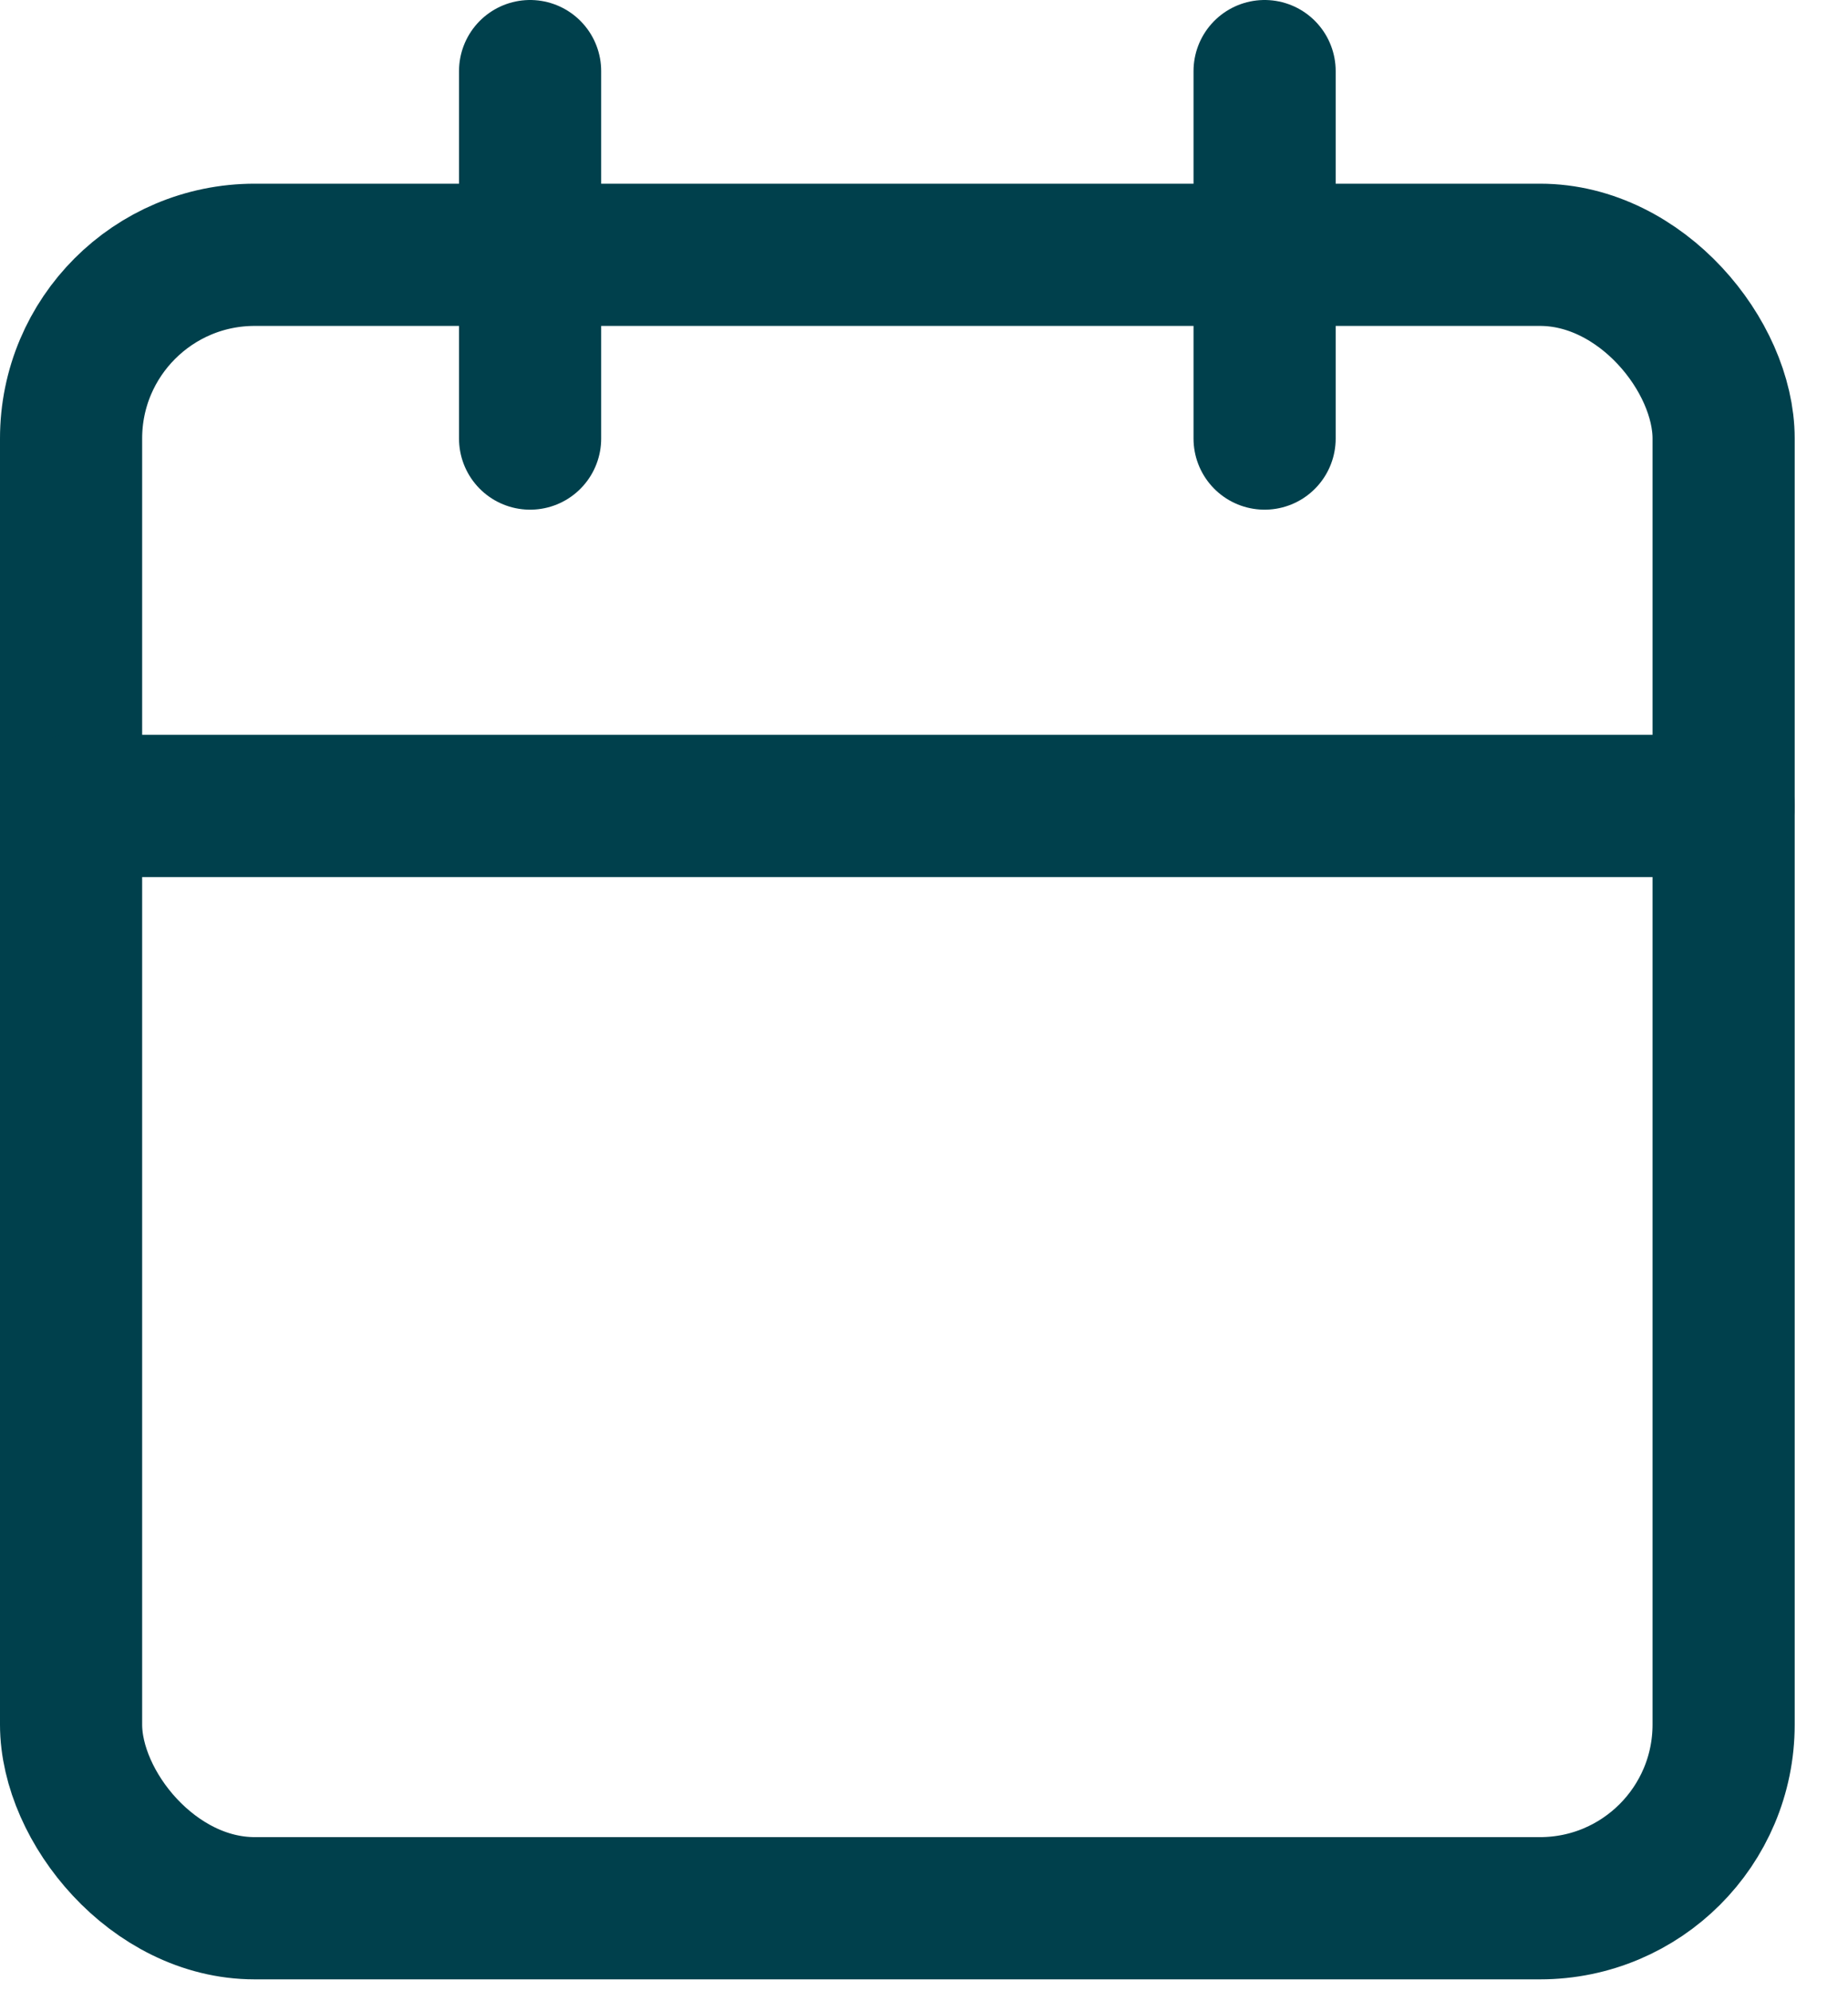
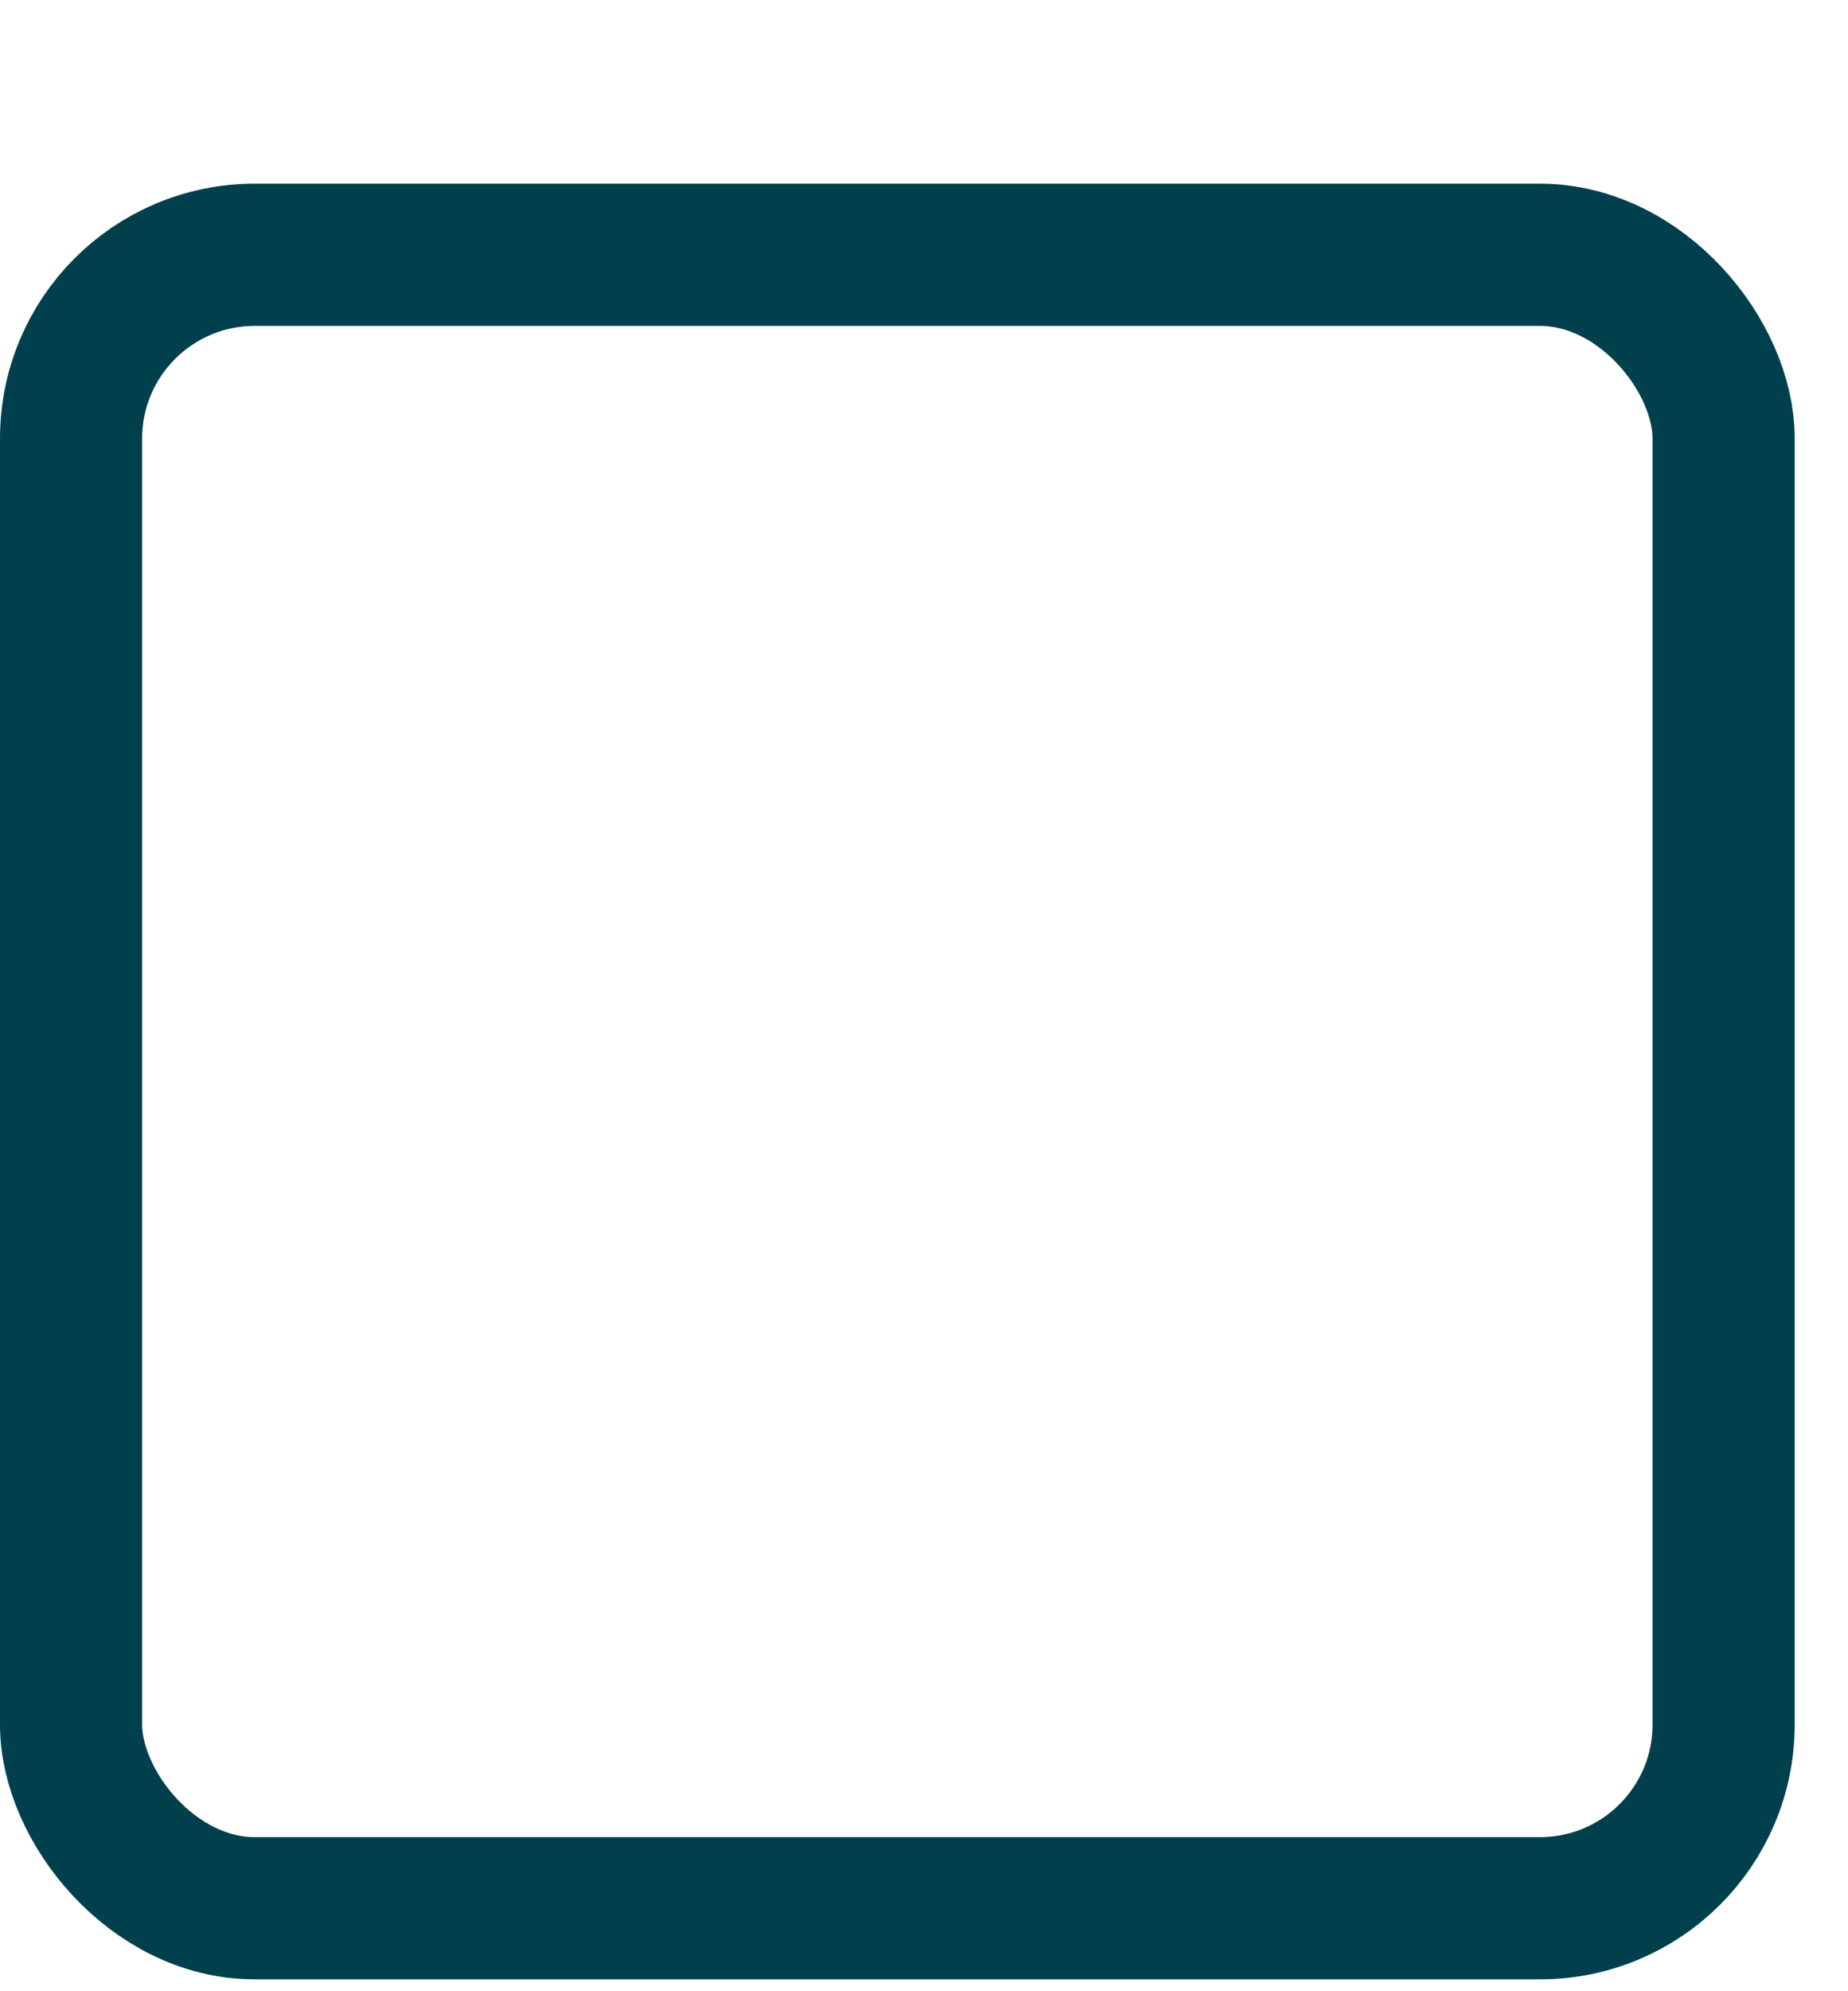
<svg xmlns="http://www.w3.org/2000/svg" width="26" height="28" viewBox="0 0 26 28">
  <g fill="none" fill-rule="evenodd" stroke="#00404C" stroke-linecap="round" stroke-linejoin="round" stroke-width="2" transform="translate(1 1)">
    <rect width="23.25" height="23.25" y="2.583" rx="2.583" />
-     <path d="M16.792 0L16.792 5.167M6.458 0L6.458 5.167M0 10.333L23.25 10.333" />
  </g>
</svg>